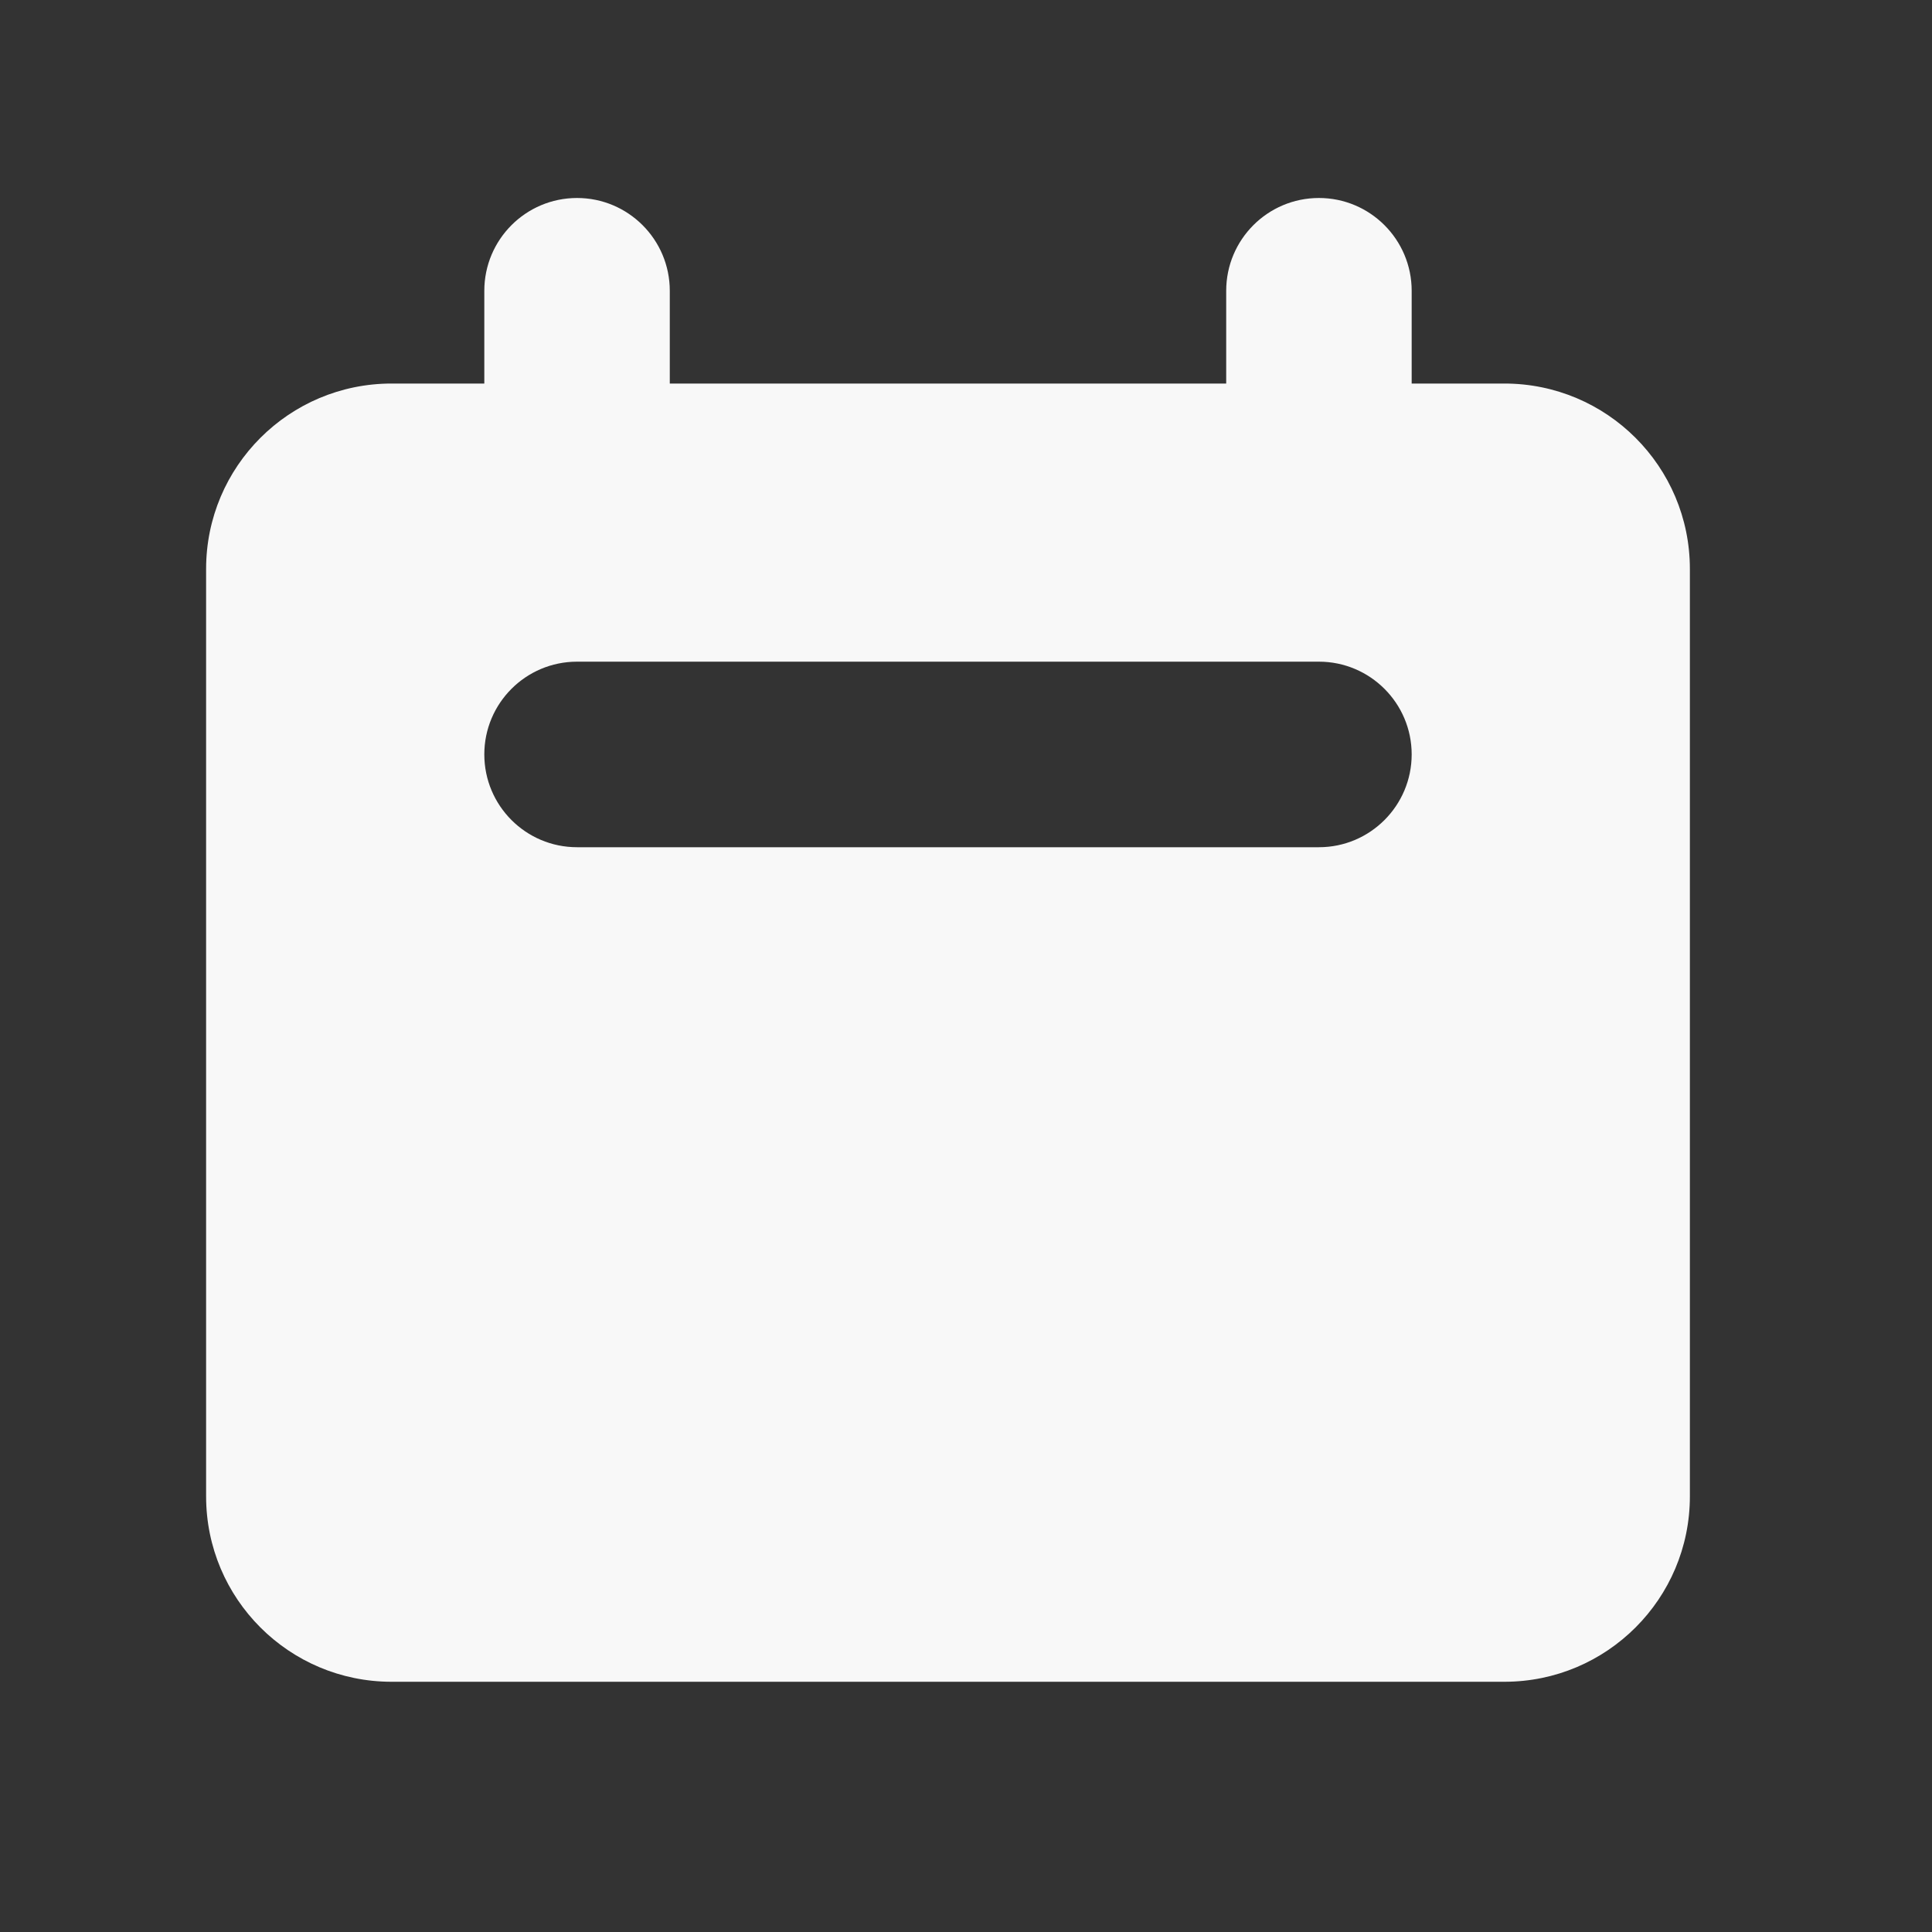
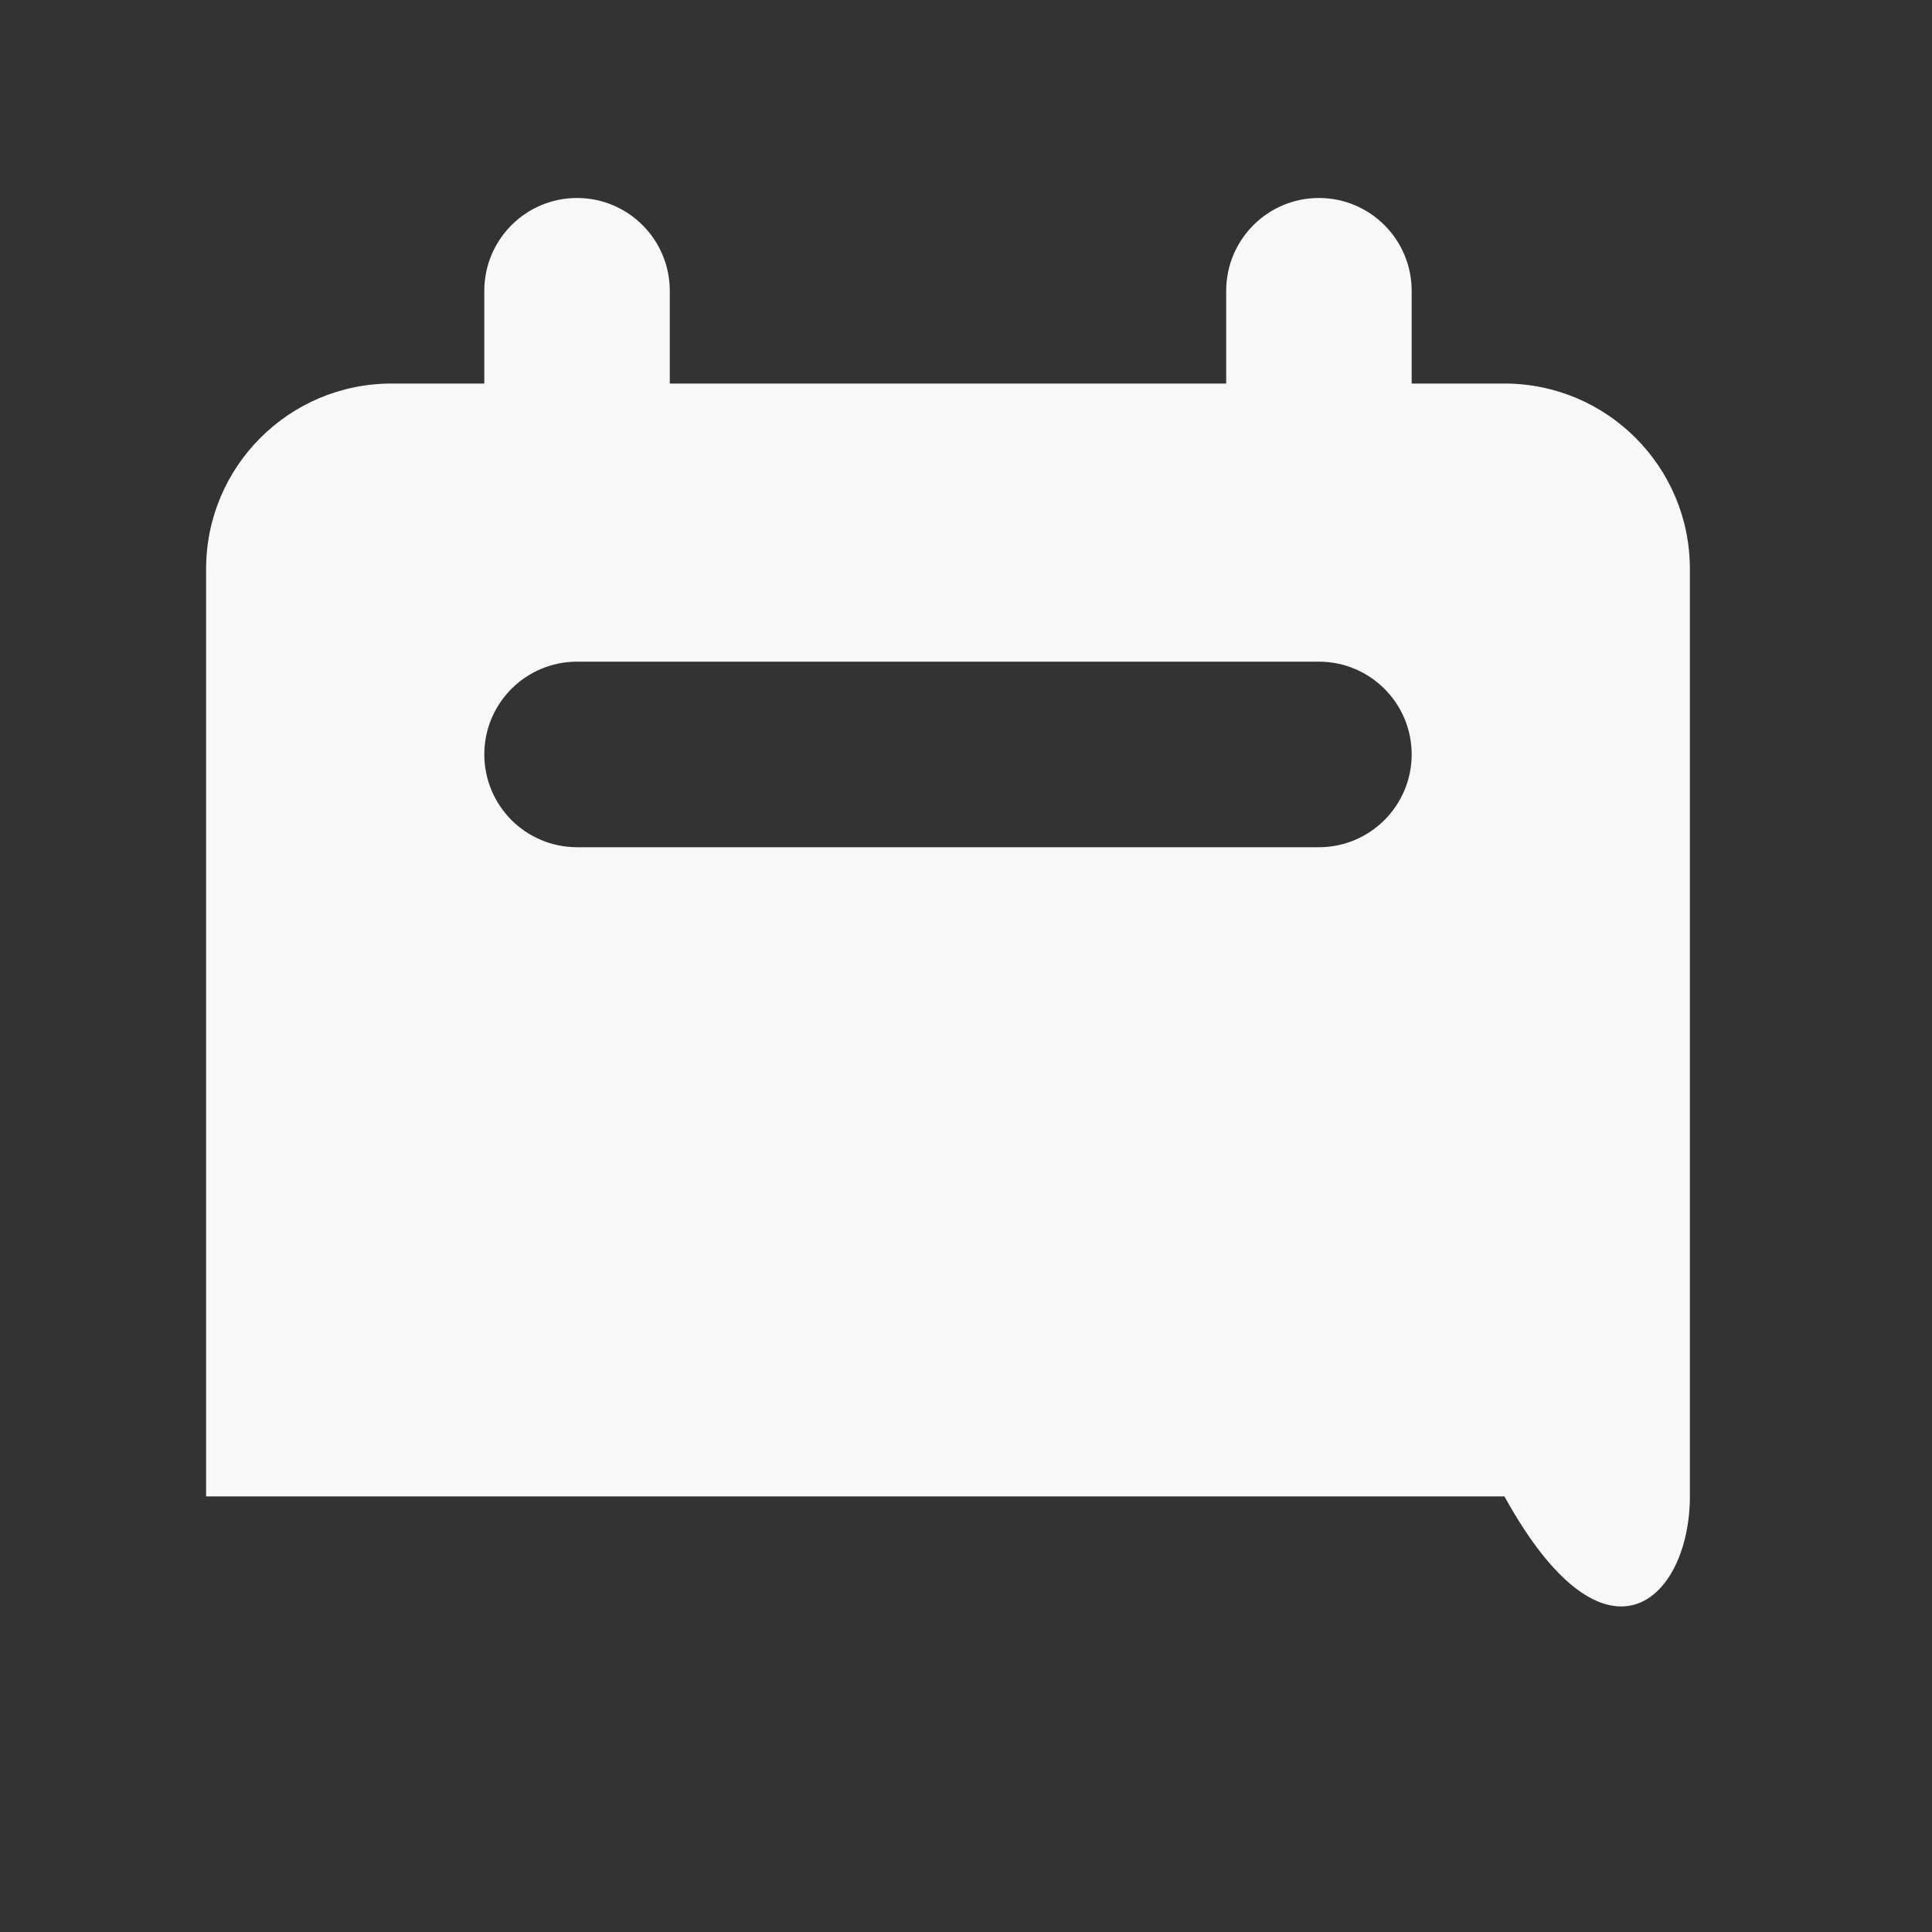
<svg xmlns="http://www.w3.org/2000/svg" width="25" height="25" viewBox="0 0 25 25" fill="none">
  <rect x="0" y="0" width="25" height="25" fill="#333333" stroke="none" />
-   <path fill-rule="evenodd" clip-rule="evenodd" d="M7.467 2.562C6.804 2.562 6.267 3.1 6.267 3.763V4.963H5.067C3.741 4.963 2.667 6.037 2.667 7.362V19.363C2.667 20.688 3.741 21.762 5.067 21.762H19.467C20.792 21.762 21.867 20.688 21.867 19.363V7.362C21.867 6.037 20.792 4.963 19.467 4.963H18.267V3.763C18.267 3.1 17.729 2.562 17.067 2.562C16.404 2.562 15.867 3.1 15.867 3.763V4.963H8.667V3.763C8.667 3.1 8.129 2.562 7.467 2.562ZM7.467 8.562C6.804 8.562 6.267 9.1 6.267 9.762C6.267 10.425 6.804 10.963 7.467 10.963H17.067C17.729 10.963 18.267 10.425 18.267 9.762C18.267 9.1 17.729 8.562 17.067 8.562H7.467Z" fill="#F8F8F8" />
+   <path fill-rule="evenodd" clip-rule="evenodd" d="M7.467 2.562C6.804 2.562 6.267 3.1 6.267 3.763V4.963H5.067C3.741 4.963 2.667 6.037 2.667 7.362V19.363H19.467C20.792 21.762 21.867 20.688 21.867 19.363V7.362C21.867 6.037 20.792 4.963 19.467 4.963H18.267V3.763C18.267 3.1 17.729 2.562 17.067 2.562C16.404 2.562 15.867 3.1 15.867 3.763V4.963H8.667V3.763C8.667 3.1 8.129 2.562 7.467 2.562ZM7.467 8.562C6.804 8.562 6.267 9.1 6.267 9.762C6.267 10.425 6.804 10.963 7.467 10.963H17.067C17.729 10.963 18.267 10.425 18.267 9.762C18.267 9.1 17.729 8.562 17.067 8.562H7.467Z" fill="#F8F8F8" />
</svg>